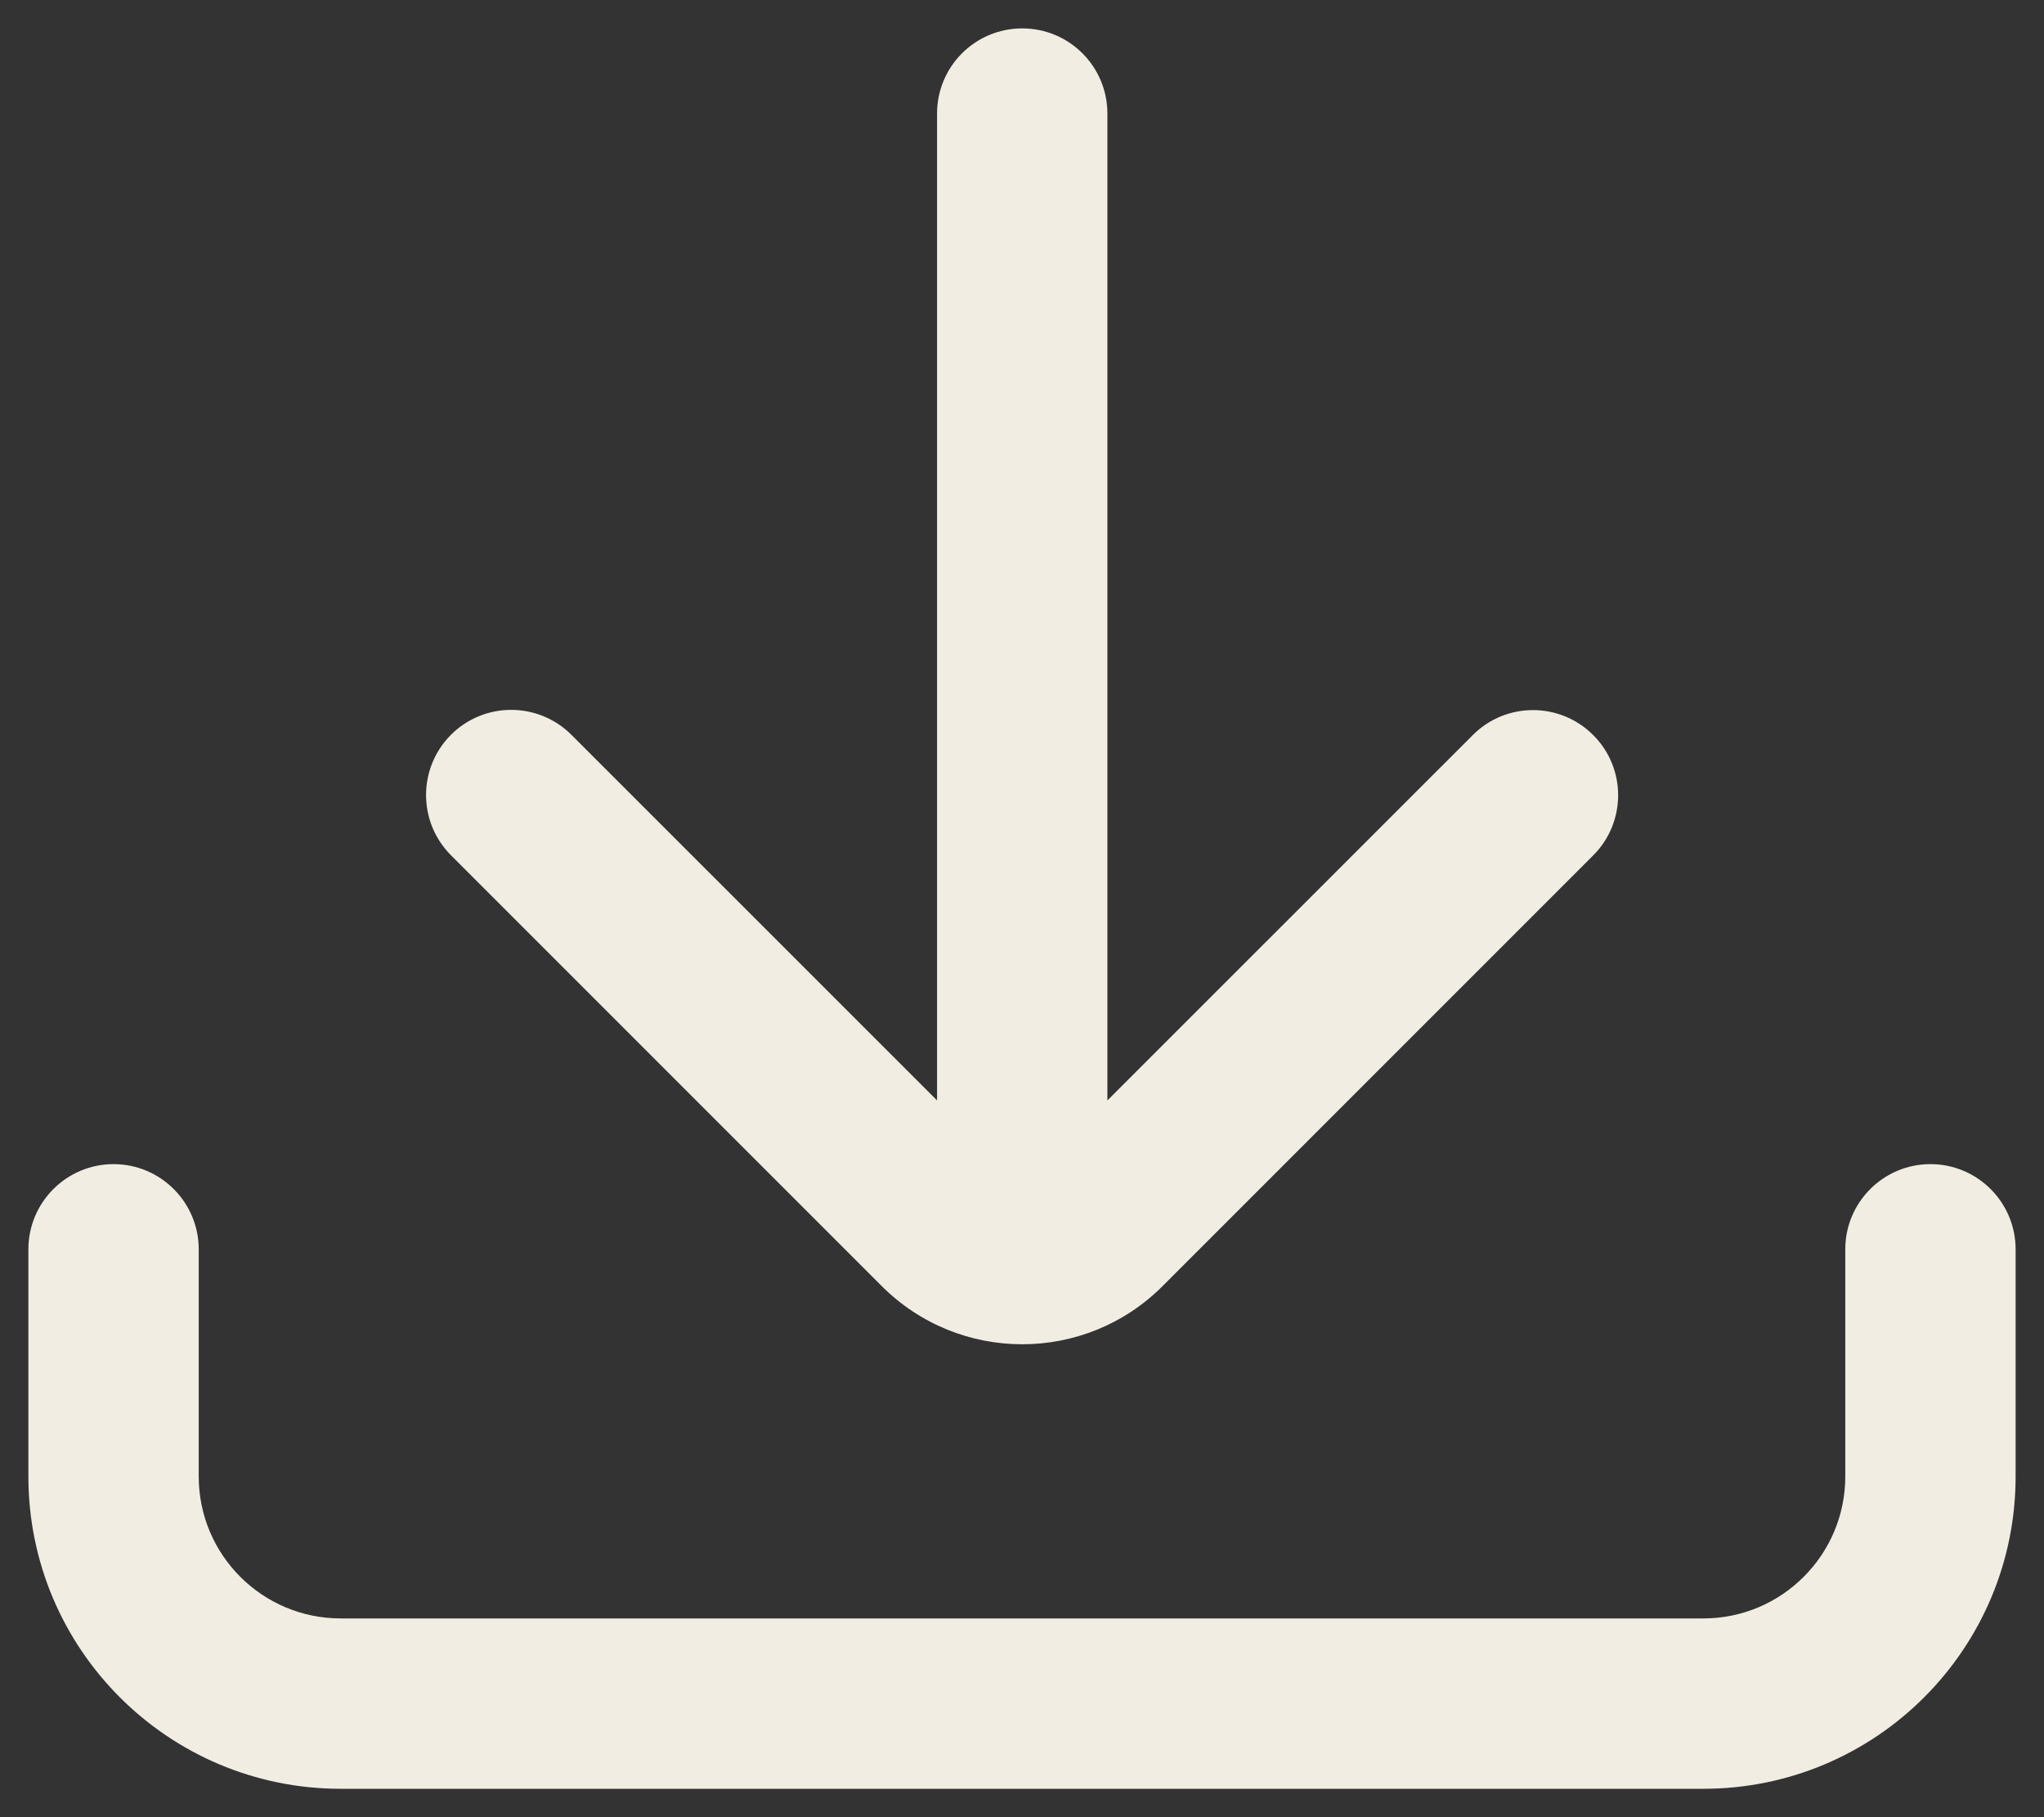
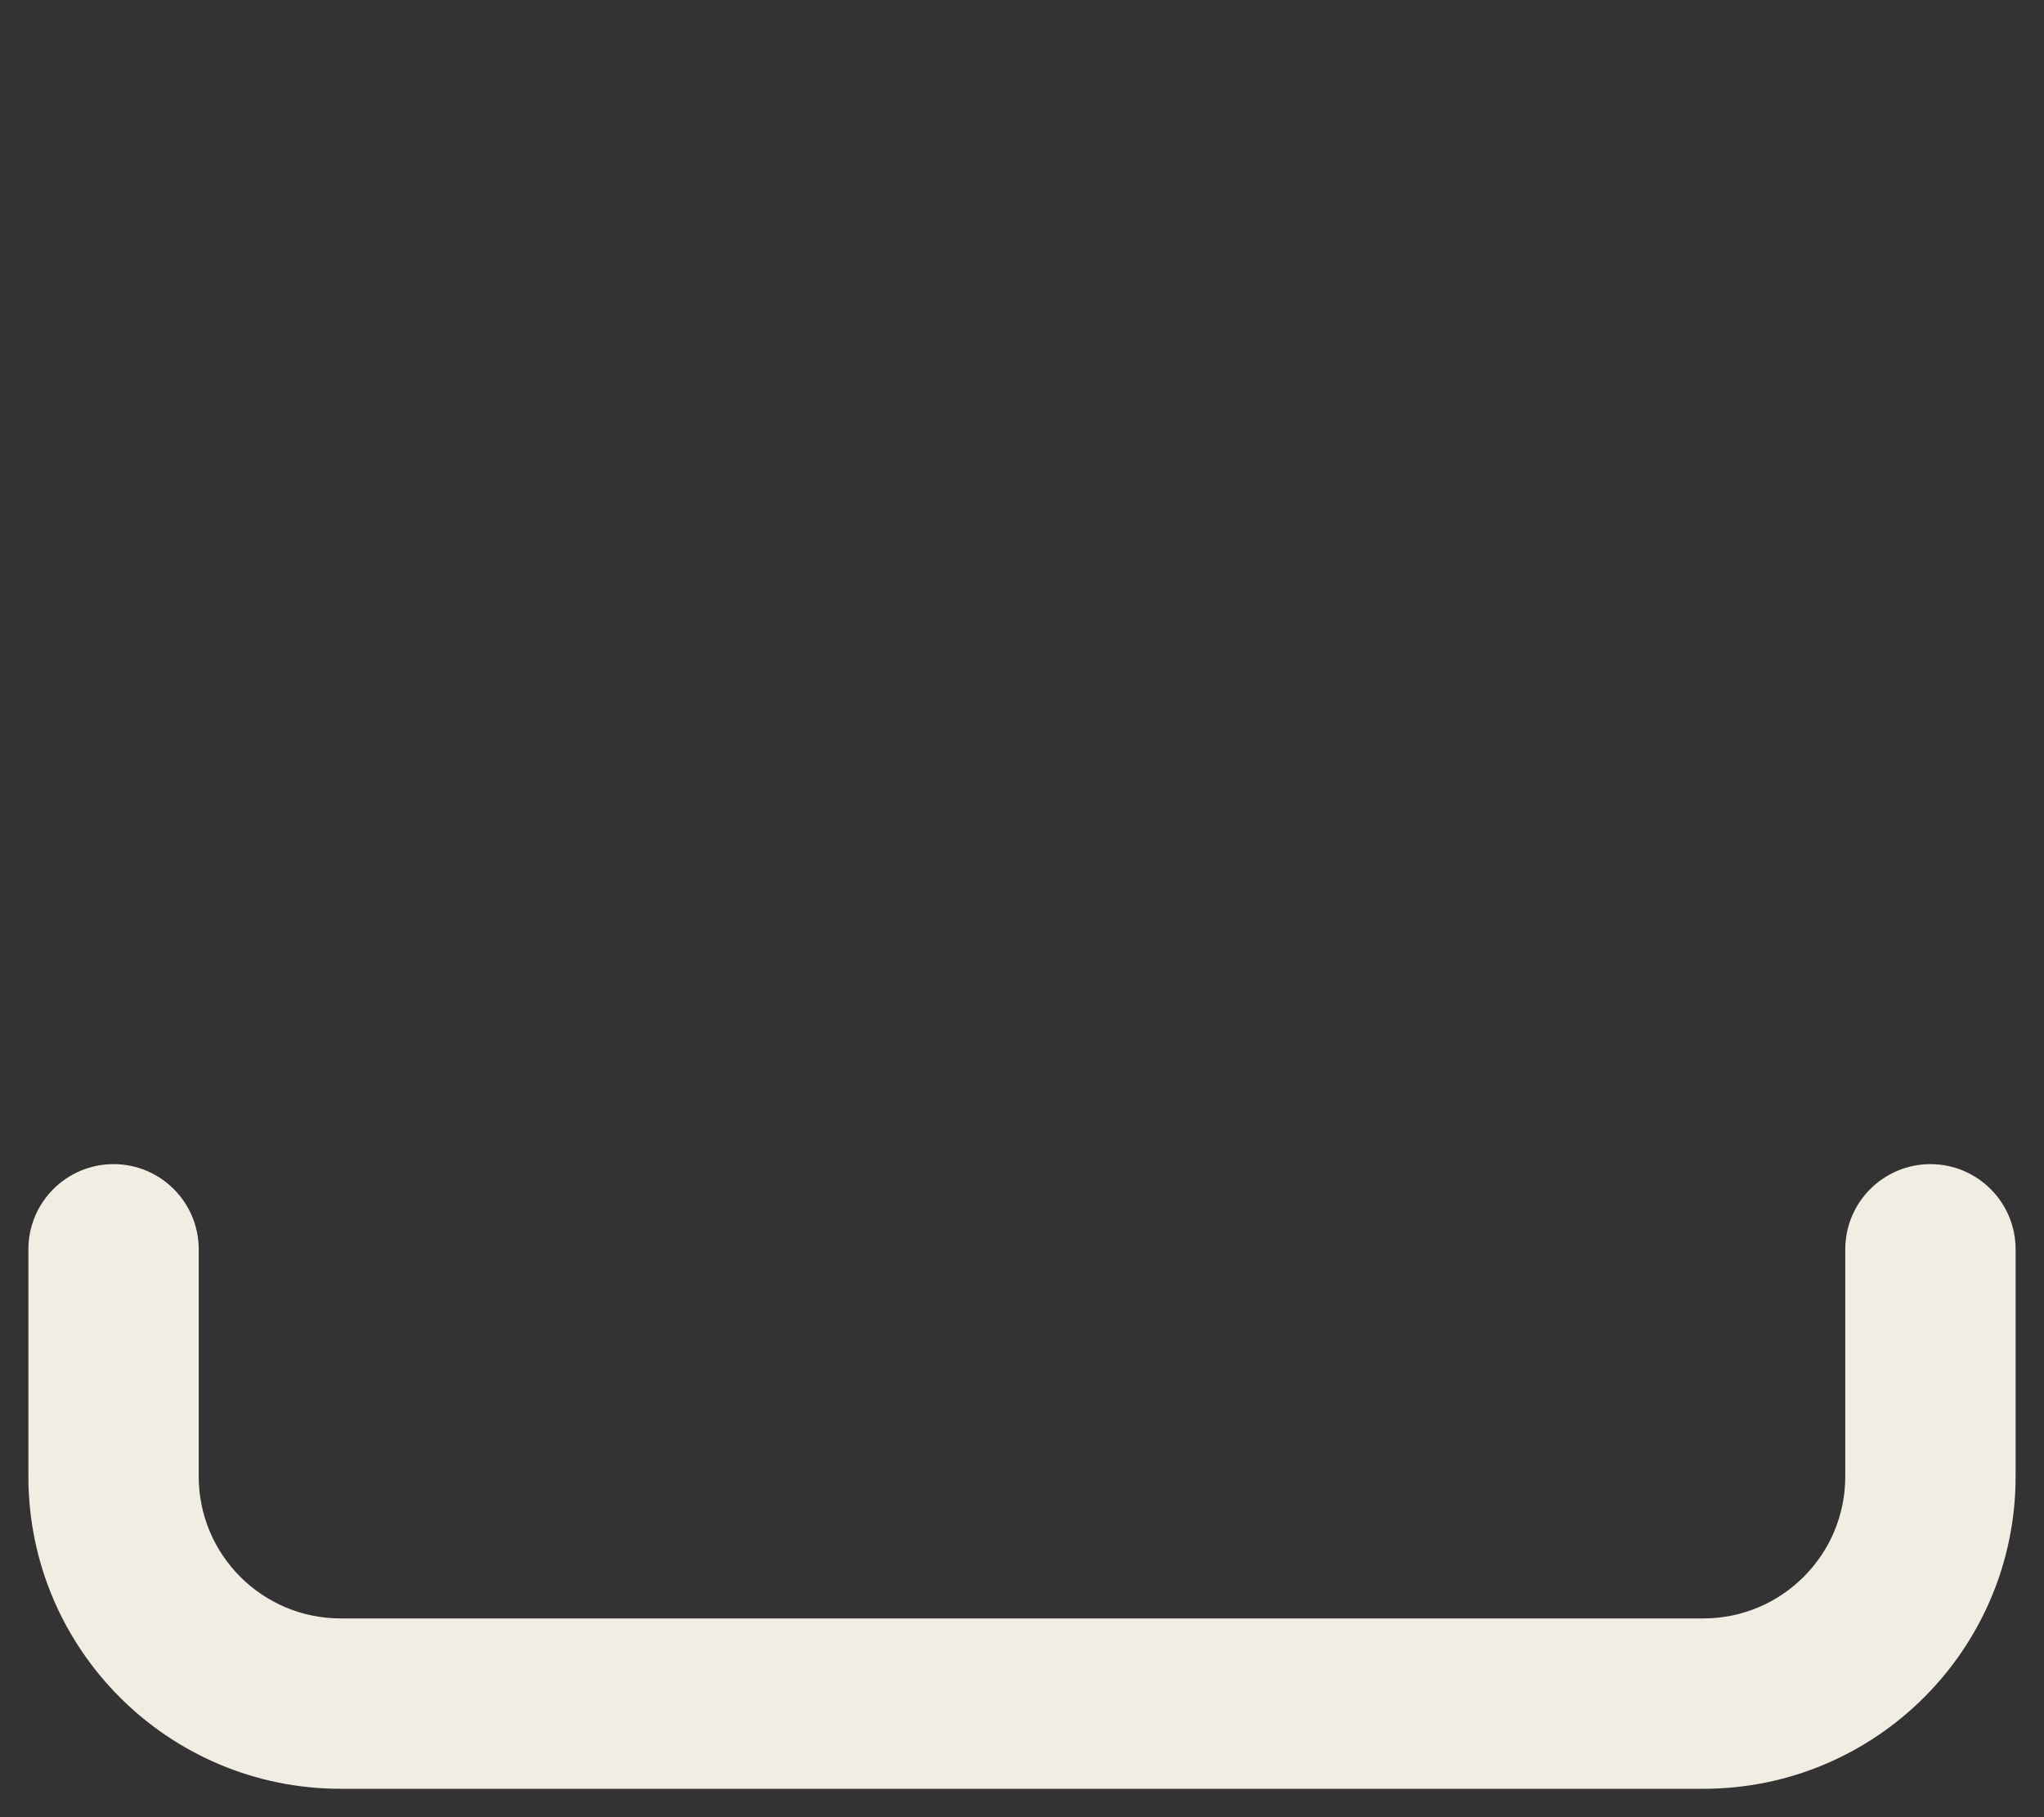
<svg xmlns="http://www.w3.org/2000/svg" width="18px" height="16px" viewBox="0 0 18 16" version="1.1">
  <rect x="0" y="0" width="18" height="16" fill="#333333" stroke="none" />
  <title>download</title>
  <g id="Page-1" stroke="none" stroke-width="1" fill="none" fill-rule="evenodd">
    <g id="download" fill="#F1EDE2" fill-rule="nonzero">
-       <path d="M9.752,1 C9.752,0.585 9.416,0.25 9.002,0.25 C8.588,0.25 8.252,0.585 8.252,1 L8.252,9.689 L5.032,6.47 C4.739,6.177 4.264,6.177 3.971,6.47 C3.679,6.763 3.679,7.237 3.971,7.53 L7.764,11.323 C8.448,12.007 9.556,12.007 10.239,11.323 L14.03,7.532 C14.323,7.239 14.323,6.764 14.03,6.472 C13.737,6.179 13.262,6.179 12.97,6.472 L9.752,9.689 L9.752,1 Z" id="Path" />
      <path d="M1,10.25 C1.414,10.25 1.75,10.586 1.75,11 L1.75,13 C1.75,13.69 2.31,14.25 3,14.25 L15,14.25 C15.69,14.25 16.25,13.69 16.25,13 L16.25,11 C16.25,10.586 16.586,10.25 17,10.25 C17.414,10.25 17.75,10.586 17.75,11 L17.75,13 C17.75,14.519 16.519,15.75 15,15.75 L3,15.75 C1.481,15.75 0.25,14.519 0.25,13 L0.25,11 C0.25,10.586 0.586,10.25 1,10.25 Z" id="Path" />
    </g>
  </g>
</svg>